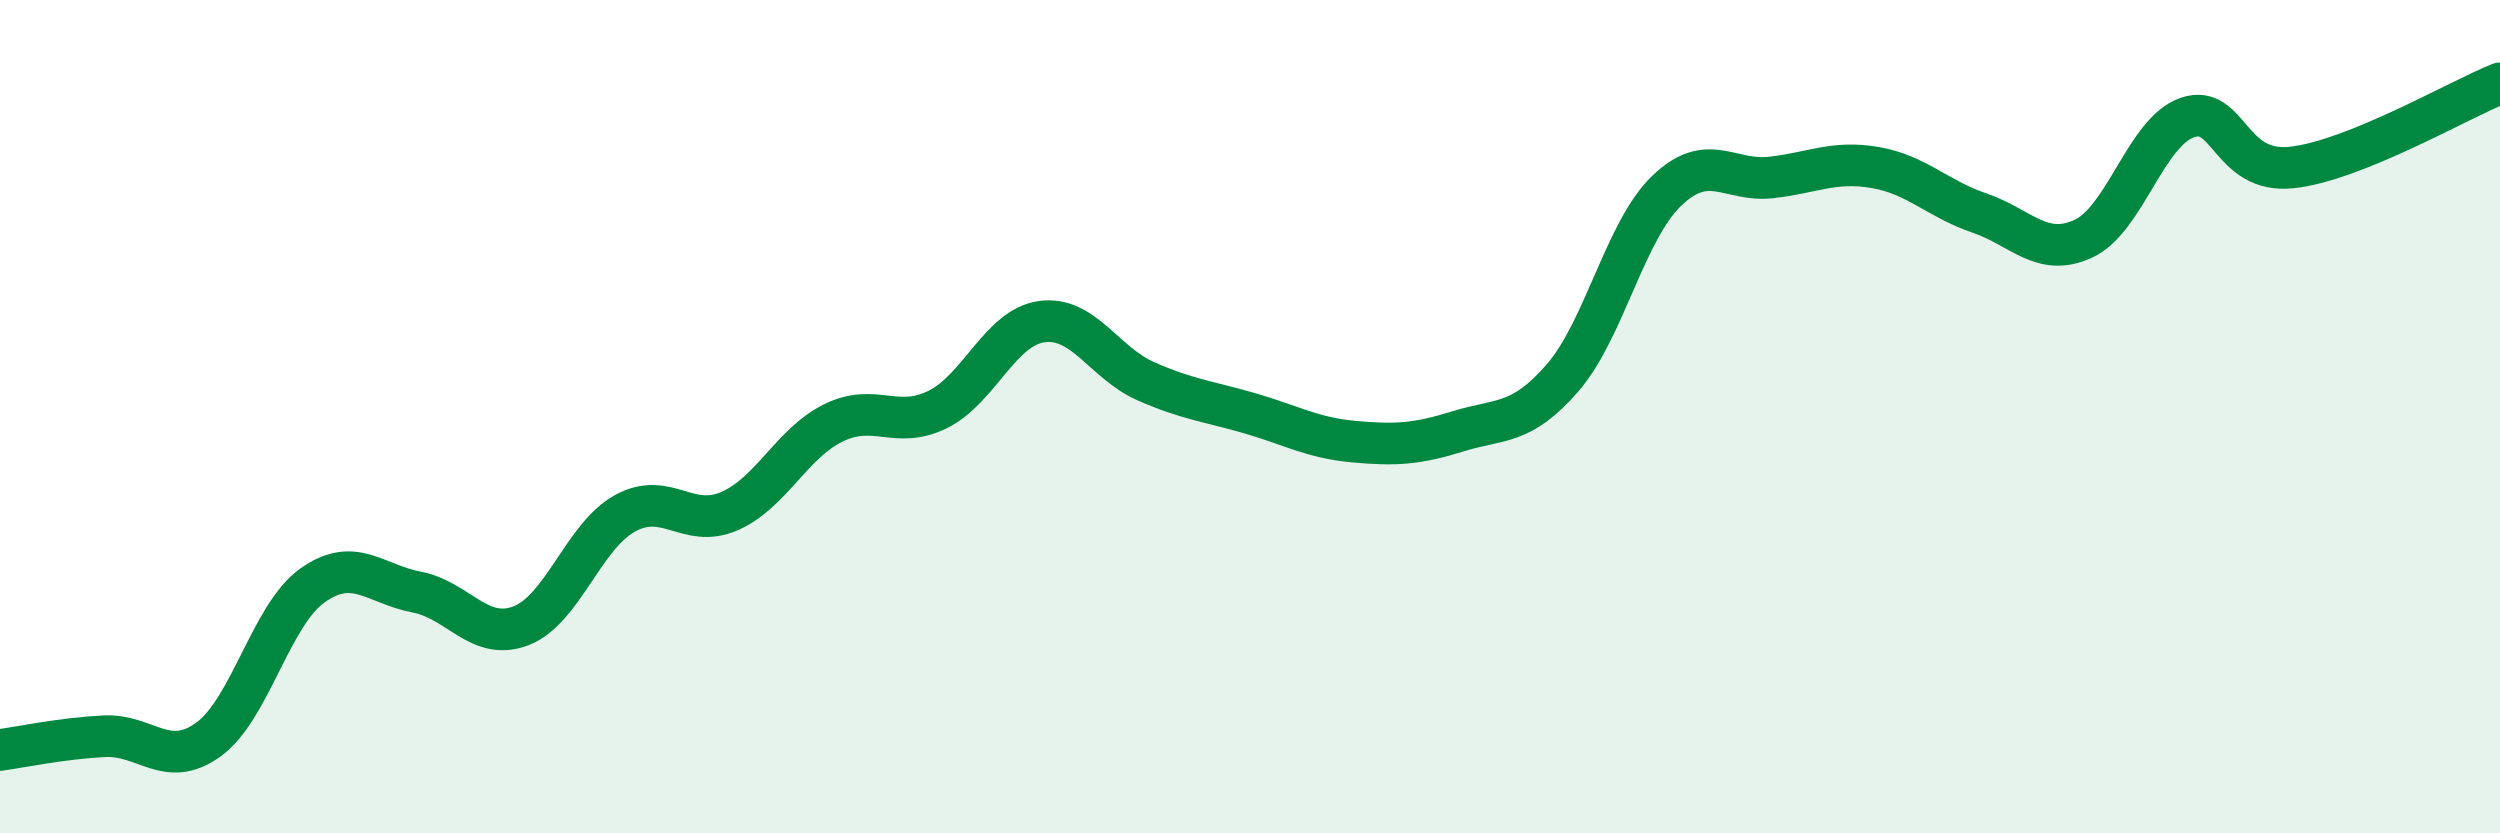
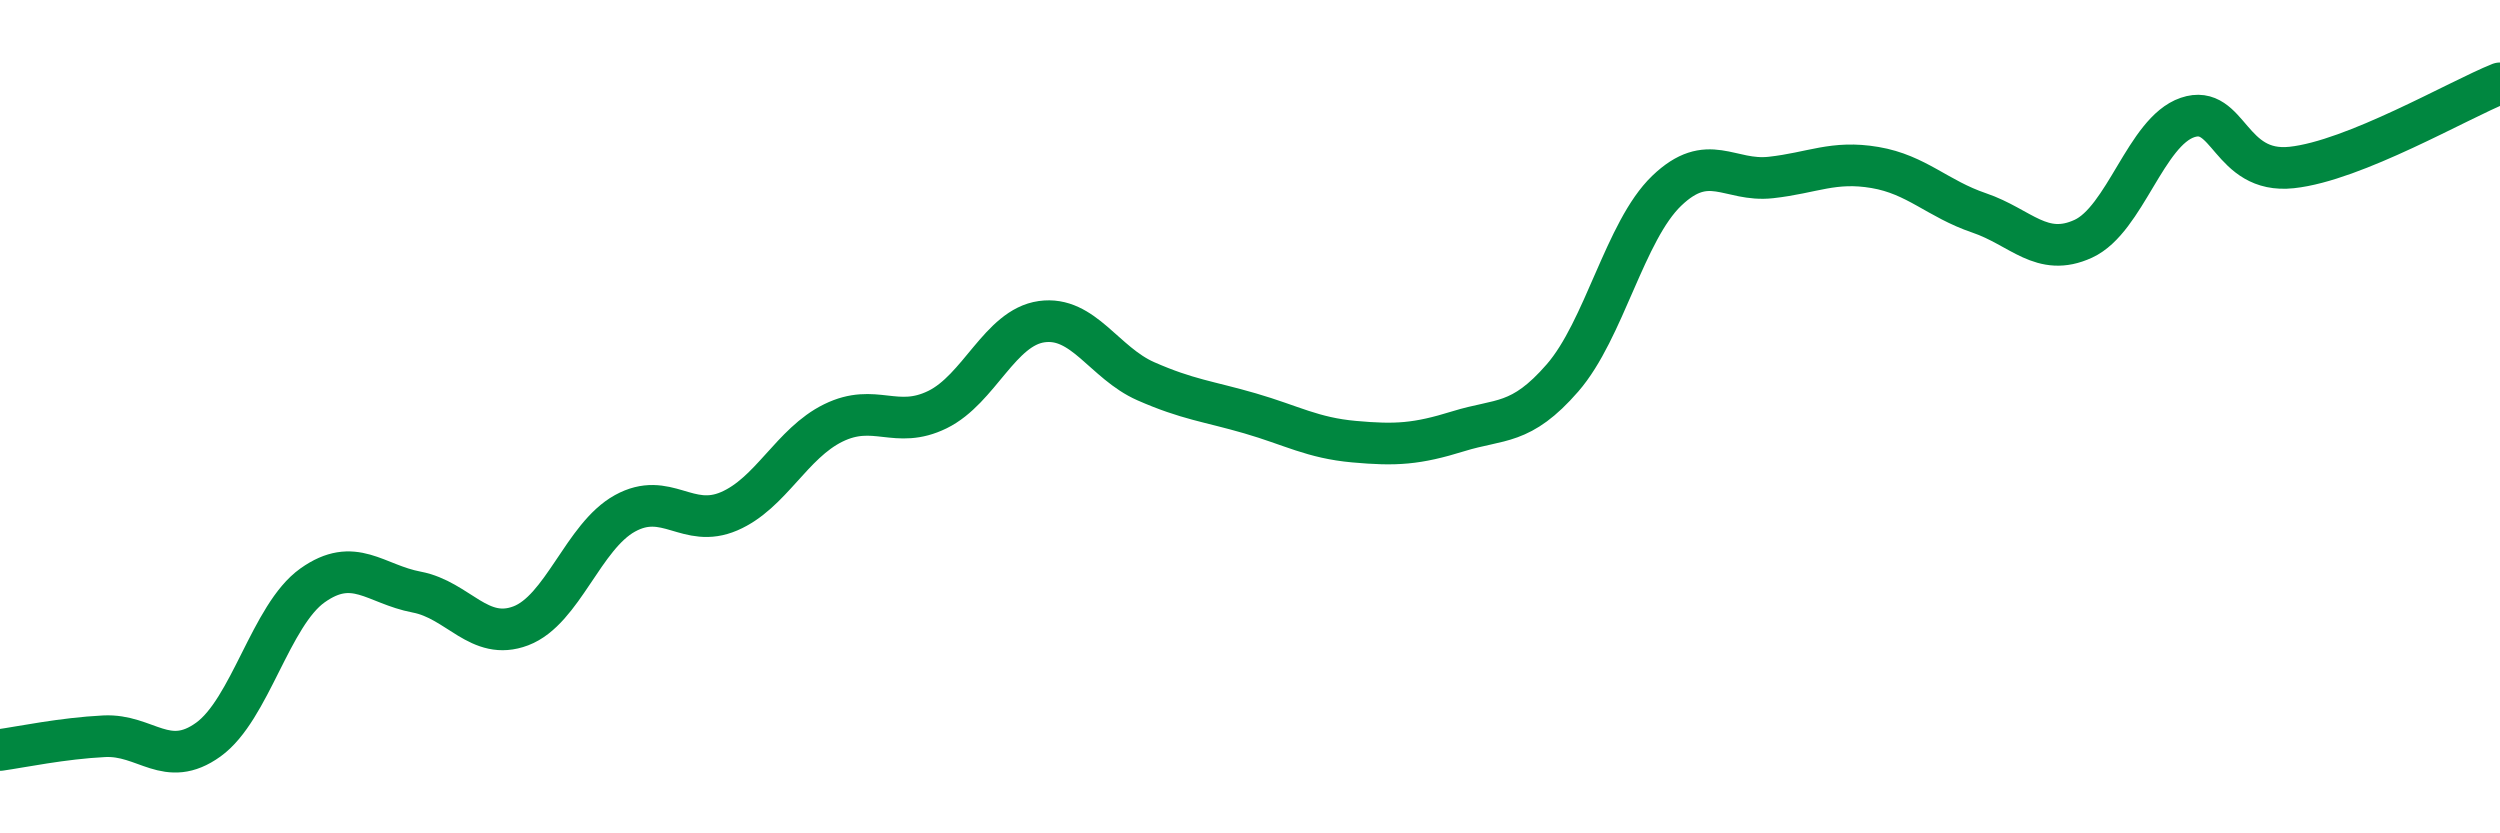
<svg xmlns="http://www.w3.org/2000/svg" width="60" height="20" viewBox="0 0 60 20">
-   <path d="M 0,18 C 0.5,17.93 1.5,17.72 2.5,17.67 C 3.5,17.62 4,18.47 5,17.75 C 6,17.03 6.5,14.76 7.5,14.05 C 8.5,13.34 9,14.02 10,14.21 C 11,14.4 11.5,15.4 12.5,15.02 C 13.5,14.64 14,12.87 15,12.32 C 16,11.77 16.5,12.7 17.5,12.27 C 18.5,11.84 19,10.64 20,10.15 C 21,9.66 21.5,10.32 22.5,9.83 C 23.5,9.34 24,7.86 25,7.72 C 26,7.58 26.5,8.71 27.5,9.15 C 28.5,9.59 29,9.63 30,9.92 C 31,10.21 31.5,10.51 32.5,10.6 C 33.5,10.69 34,10.66 35,10.35 C 36,10.04 36.5,10.22 37.5,9.07 C 38.5,7.92 39,5.54 40,4.58 C 41,3.62 41.5,4.37 42.5,4.26 C 43.5,4.15 44,3.85 45,4.02 C 46,4.19 46.5,4.77 47.5,5.11 C 48.5,5.45 49,6.19 50,5.73 C 51,5.27 51.5,3.16 52.5,2.82 C 53.5,2.48 53.5,4.18 55,4.02 C 56.5,3.86 59,2.4 60,2L60 20L0 20Z" fill="#008740" opacity="0.1" stroke-linecap="round" stroke-linejoin="round" />
  <path d="M 0,18 C 0.5,17.93 1.5,17.72 2.5,17.67 C 3.5,17.62 4,18.47 5,17.75 C 6,17.03 6.5,14.76 7.5,14.05 C 8.5,13.34 9,14.02 10,14.21 C 11,14.4 11.5,15.4 12.5,15.02 C 13.5,14.64 14,12.87 15,12.32 C 16,11.77 16.5,12.7 17.5,12.27 C 18.5,11.84 19,10.64 20,10.15 C 21,9.66 21.5,10.32 22.5,9.83 C 23.5,9.34 24,7.86 25,7.72 C 26,7.58 26.5,8.71 27.5,9.15 C 28.5,9.59 29,9.63 30,9.92 C 31,10.21 31.5,10.51 32.5,10.6 C 33.5,10.69 34,10.66 35,10.35 C 36,10.04 36.5,10.22 37.5,9.07 C 38.5,7.92 39,5.54 40,4.58 C 41,3.62 41.5,4.37 42.5,4.26 C 43.5,4.15 44,3.85 45,4.02 C 46,4.19 46.5,4.77 47.5,5.11 C 48.5,5.45 49,6.19 50,5.73 C 51,5.27 51.5,3.16 52.5,2.82 C 53.5,2.48 53.5,4.18 55,4.02 C 56.5,3.86 59,2.4 60,2" stroke="#008740" stroke-width="1" fill="none" stroke-linecap="round" stroke-linejoin="round" />
</svg>